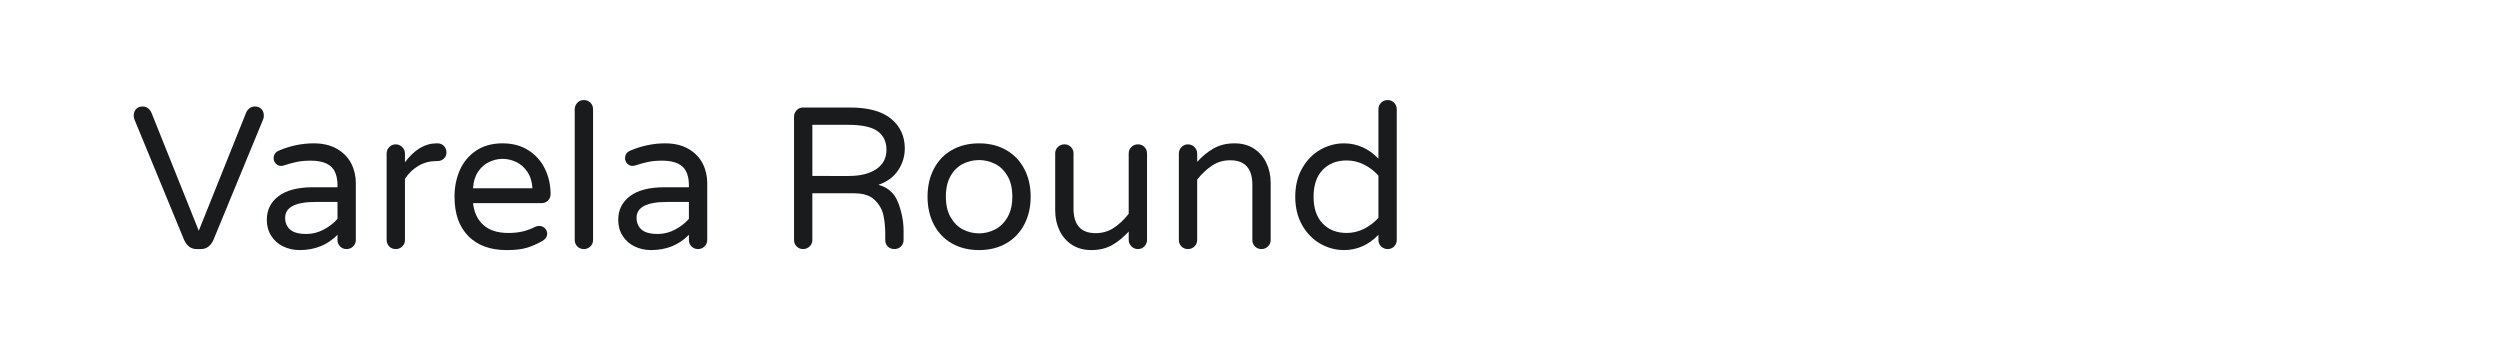
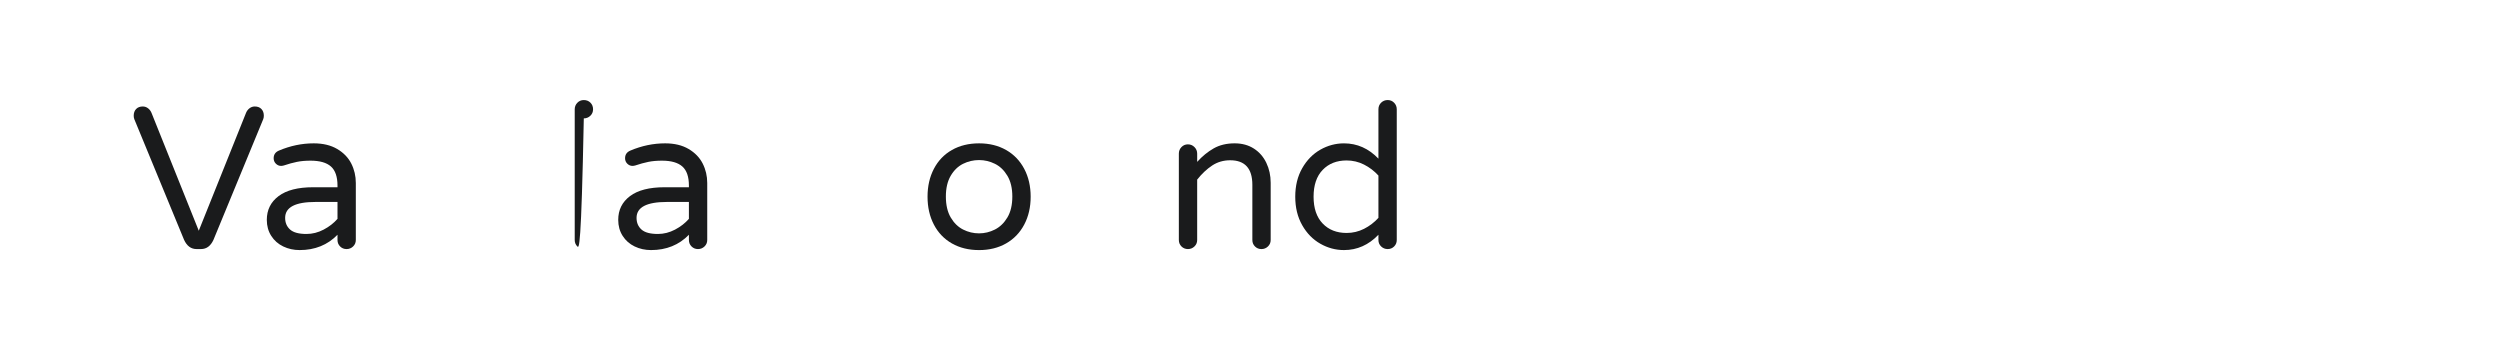
<svg xmlns="http://www.w3.org/2000/svg" version="1.1" id="图层_1" x="0px" y="0px" width="258px" height="36px" viewBox="0 0 258 36" enable-background="new 0 0 258 36" xml:space="preserve">
  <g>
    <path fill="#1A1B1C" d="M18.994,24.747l-5.133-12.448c-0.042-0.111-0.062-0.229-0.062-0.354c0-0.291,0.083-0.522,0.25-0.696   c0.167-0.173,0.395-0.26,0.686-0.26c0.194,0,0.371,0.059,0.53,0.176c0.159,0.118,0.281,0.274,0.364,0.468l4.884,12.178   l4.884-12.178c0.083-0.194,0.205-0.35,0.364-0.468c0.159-0.117,0.336-0.176,0.53-0.176c0.291,0,0.52,0.086,0.686,0.26   c0.167,0.173,0.25,0.405,0.25,0.696c0,0.125-0.021,0.243-0.062,0.354l-5.133,12.448c-0.291,0.638-0.72,0.956-1.289,0.956h-0.457   C19.714,25.703,19.285,25.385,18.994,24.747z" />
    <path fill="#1A1B1C" d="M29.229,25.434c-0.52-0.25-0.932-0.613-1.237-1.092c-0.305-0.478-0.457-1.028-0.457-1.651   c0-1.025,0.405-1.843,1.216-2.453c0.811-0.609,1.998-0.914,3.564-0.914h2.515v-0.166c0-0.914-0.225-1.572-0.675-1.974   c-0.45-0.401-1.153-0.603-2.109-0.603c-0.527,0-0.994,0.042-1.403,0.125c-0.409,0.083-0.862,0.208-1.361,0.374   c-0.111,0.028-0.201,0.042-0.27,0.042c-0.208,0-0.388-0.076-0.541-0.229c-0.152-0.152-0.229-0.339-0.229-0.561   c0-0.374,0.18-0.637,0.541-0.79c1.177-0.499,2.376-0.748,3.595-0.748c0.956,0,1.763,0.194,2.421,0.582   c0.658,0.388,1.143,0.891,1.455,1.507c0.312,0.617,0.467,1.285,0.467,2.005v5.881c0,0.263-0.093,0.485-0.28,0.665   s-0.413,0.27-0.675,0.27c-0.264,0-0.485-0.09-0.665-0.27c-0.18-0.18-0.271-0.402-0.271-0.665v-0.541   c-1.025,1.054-2.328,1.58-3.907,1.58C30.313,25.808,29.749,25.683,29.229,25.434z M33.396,23.698   c0.568-0.298,1.046-0.669,1.434-1.112v-1.745h-2.265c-2.092,0-3.138,0.547-3.138,1.642c0,0.499,0.169,0.9,0.509,1.205   c0.339,0.305,0.904,0.457,1.694,0.457C32.239,24.145,32.828,23.996,33.396,23.698z" />
-     <path fill="#1A1B1C" d="M40.171,25.434c-0.18-0.18-0.271-0.402-0.271-0.665v-8.916c0-0.263,0.09-0.488,0.271-0.675   c0.18-0.187,0.401-0.281,0.665-0.281c0.263,0,0.488,0.094,0.675,0.281s0.281,0.413,0.281,0.675v0.894   c0.969-1.302,2.057-1.953,3.263-1.953h0.104c0.263,0,0.481,0.09,0.654,0.27s0.26,0.402,0.26,0.665s-0.09,0.478-0.27,0.644   c-0.18,0.167-0.409,0.25-0.686,0.25h-0.104c-0.665,0-1.275,0.163-1.829,0.488c-0.554,0.326-1.018,0.772-1.392,1.341v6.317   c0,0.263-0.094,0.485-0.281,0.665s-0.413,0.27-0.675,0.27C40.573,25.703,40.351,25.613,40.171,25.434z" />
-     <path fill="#1A1B1C" d="M48.329,24.363c-0.949-0.963-1.424-2.317-1.424-4.063c0-0.983,0.18-1.891,0.541-2.722   c0.36-0.832,0.914-1.503,1.663-2.016c0.748-0.512,1.669-0.769,2.764-0.769c1.025,0,1.912,0.239,2.66,0.717   c0.749,0.478,1.316,1.115,1.705,1.912c0.388,0.797,0.582,1.666,0.582,2.608c0,0.263-0.086,0.484-0.26,0.665   c-0.173,0.18-0.405,0.27-0.696,0.27h-7.045c0.111,0.971,0.471,1.726,1.081,2.266c0.609,0.54,1.461,0.811,2.556,0.811   c0.582,0,1.091-0.056,1.528-0.166c0.436-0.111,0.862-0.271,1.278-0.479c0.111-0.055,0.235-0.083,0.374-0.083   c0.222,0,0.416,0.076,0.582,0.229c0.166,0.152,0.25,0.347,0.25,0.582c0,0.305-0.18,0.562-0.541,0.769   c-0.541,0.306-1.074,0.534-1.6,0.687c-0.527,0.152-1.206,0.229-2.037,0.229C50.597,25.808,49.277,25.326,48.329,24.363z    M54.948,19.427c-0.042-0.678-0.218-1.246-0.53-1.703c-0.312-0.458-0.696-0.793-1.153-1.008s-0.921-0.322-1.393-0.322   s-0.935,0.107-1.392,0.322c-0.458,0.215-0.838,0.55-1.143,1.008c-0.305,0.457-0.478,1.025-0.52,1.703H54.948z" />
-     <path fill="#1A1B1C" d="M59.582,25.434c-0.18-0.18-0.271-0.402-0.271-0.665V11.281c0-0.263,0.09-0.488,0.271-0.675   c0.18-0.187,0.401-0.28,0.665-0.28c0.277,0,0.505,0.09,0.686,0.27s0.271,0.409,0.271,0.686v13.488c0,0.263-0.094,0.485-0.281,0.665   s-0.413,0.27-0.675,0.27C59.983,25.703,59.762,25.613,59.582,25.434z" />
+     <path fill="#1A1B1C" d="M59.582,25.434c-0.18-0.18-0.271-0.402-0.271-0.665V11.281c0-0.263,0.09-0.488,0.271-0.675   c0.18-0.187,0.401-0.28,0.665-0.28c0.277,0,0.505,0.09,0.686,0.27s0.271,0.409,0.271,0.686c0,0.263-0.094,0.485-0.281,0.665   s-0.413,0.27-0.675,0.27C59.983,25.703,59.762,25.613,59.582,25.434z" />
    <path fill="#1A1B1C" d="M65.495,25.434c-0.52-0.25-0.932-0.613-1.237-1.092c-0.305-0.478-0.457-1.028-0.457-1.651   c0-1.025,0.405-1.843,1.216-2.453c0.811-0.609,1.998-0.914,3.564-0.914h2.515v-0.166c0-0.914-0.225-1.572-0.675-1.974   c-0.45-0.401-1.153-0.603-2.109-0.603c-0.527,0-0.994,0.042-1.403,0.125c-0.409,0.083-0.862,0.208-1.361,0.374   c-0.111,0.028-0.201,0.042-0.27,0.042c-0.208,0-0.388-0.076-0.541-0.229c-0.152-0.152-0.229-0.339-0.229-0.561   c0-0.374,0.18-0.637,0.541-0.79c1.177-0.499,2.376-0.748,3.595-0.748c0.956,0,1.763,0.194,2.421,0.582   c0.658,0.388,1.143,0.891,1.455,1.507c0.312,0.617,0.467,1.285,0.467,2.005v5.881c0,0.263-0.093,0.485-0.28,0.665   s-0.413,0.27-0.675,0.27c-0.264,0-0.485-0.09-0.665-0.27c-0.18-0.18-0.271-0.402-0.271-0.665v-0.541   c-1.025,1.054-2.328,1.58-3.907,1.58C66.579,25.808,66.014,25.683,65.495,25.434z M69.661,23.698   c0.568-0.298,1.046-0.669,1.434-1.112v-1.745H68.83c-2.092,0-3.138,0.547-3.138,1.642c0,0.499,0.169,0.9,0.509,1.205   c0.339,0.305,0.904,0.457,1.694,0.457C68.504,24.145,69.093,23.996,69.661,23.698z" />
-     <path fill="#1A1B1C" d="M82.214,25.434c-0.18-0.18-0.27-0.402-0.27-0.665V12.05c0-0.263,0.09-0.488,0.27-0.675   c0.18-0.187,0.402-0.281,0.665-0.281h4.842c1.884,0,3.297,0.388,4.24,1.164c0.942,0.776,1.413,1.794,1.413,3.055   c0,0.831-0.232,1.59-0.696,2.275c-0.464,0.686-1.14,1.182-2.026,1.486c0.998,0.264,1.68,0.883,2.047,1.859   c0.367,0.978,0.551,1.937,0.551,2.879v0.956c0,0.263-0.09,0.485-0.271,0.665s-0.402,0.27-0.665,0.27   c-0.291,0-0.523-0.086-0.696-0.26c-0.173-0.173-0.26-0.397-0.26-0.675v-0.624c0-0.692-0.062-1.333-0.187-1.922   c-0.125-0.589-0.423-1.115-0.894-1.58c-0.471-0.464-1.185-0.695-2.141-0.695h-4.302v4.821c0,0.263-0.094,0.485-0.281,0.665   s-0.412,0.27-0.675,0.27S82.394,25.613,82.214,25.434z M87.597,18.16c1.191,0,2.137-0.236,2.836-0.707   c0.7-0.471,1.05-1.136,1.05-1.995c0-0.832-0.301-1.469-0.904-1.912c-0.603-0.443-1.631-0.665-3.086-0.665h-3.658v5.279H87.597z" />
    <path fill="#1A1B1C" d="M98.237,25.122c-0.804-0.458-1.423-1.105-1.86-1.943s-0.655-1.798-0.655-2.879   c0-1.08,0.218-2.039,0.655-2.877s1.056-1.486,1.86-1.943c0.803-0.457,1.739-0.686,2.806-0.686c1.053,0,1.981,0.229,2.785,0.686   s1.427,1.105,1.871,1.943s0.665,1.797,0.665,2.877c0,1.081-0.222,2.041-0.665,2.879s-1.067,1.485-1.871,1.943   c-0.804,0.457-1.732,0.686-2.785,0.686C99.976,25.808,99.04,25.579,98.237,25.122z M102.674,23.688   c0.52-0.263,0.949-0.679,1.289-1.247c0.339-0.567,0.509-1.288,0.509-2.161c0-0.858-0.17-1.572-0.509-2.14   c-0.34-0.568-0.769-0.98-1.289-1.236s-1.063-0.385-1.631-0.385c-0.582,0-1.133,0.128-1.652,0.385s-0.945,0.668-1.278,1.236   c-0.333,0.568-0.499,1.282-0.499,2.14c0,0.873,0.167,1.594,0.499,2.161c0.333,0.568,0.758,0.984,1.278,1.247   c0.52,0.264,1.07,0.395,1.652,0.395C101.61,24.082,102.154,23.951,102.674,23.688z" />
-     <path fill="#1A1B1C" d="M110.633,25.268c-0.562-0.36-0.991-0.853-1.289-1.476c-0.298-0.624-0.447-1.31-0.447-2.058v-5.902   c0-0.263,0.093-0.485,0.28-0.665s0.412-0.271,0.675-0.271s0.485,0.09,0.665,0.271s0.271,0.402,0.271,0.665v5.694   c0,1.69,0.762,2.535,2.286,2.535c0.692,0,1.312-0.18,1.86-0.54s1.063-0.845,1.548-1.455v-6.234c0-0.263,0.093-0.485,0.281-0.665   c0.187-0.18,0.412-0.271,0.675-0.271c0.263,0,0.485,0.09,0.665,0.271c0.18,0.18,0.27,0.402,0.27,0.665v8.915   c0,0.264-0.09,0.489-0.27,0.676c-0.18,0.188-0.402,0.28-0.665,0.28c-0.264,0-0.488-0.093-0.675-0.28   c-0.188-0.187-0.281-0.412-0.281-0.676v-0.852c-0.527,0.582-1.095,1.046-1.704,1.393c-0.61,0.346-1.33,0.52-2.162,0.52   C111.855,25.808,111.194,25.627,110.633,25.268z" />
    <path fill="#1A1B1C" d="M121.928,25.434c-0.18-0.18-0.271-0.402-0.271-0.665v-8.916c0-0.263,0.09-0.488,0.271-0.675   c0.18-0.187,0.401-0.281,0.665-0.281c0.263,0,0.488,0.094,0.675,0.281s0.281,0.413,0.281,0.675v0.852   c0.526-0.582,1.094-1.046,1.704-1.392c0.609-0.346,1.33-0.52,2.161-0.52c0.762,0,1.424,0.18,1.985,0.54   c0.562,0.36,0.99,0.852,1.288,1.476c0.299,0.624,0.447,1.31,0.447,2.058v5.902c0,0.263-0.094,0.485-0.281,0.665   c-0.187,0.18-0.411,0.27-0.675,0.27c-0.263,0-0.485-0.09-0.665-0.27s-0.27-0.402-0.27-0.665v-5.694c0-1.69-0.763-2.535-2.287-2.535   c-0.693,0-1.313,0.18-1.86,0.54c-0.548,0.361-1.063,0.845-1.548,1.455v6.234c0,0.263-0.094,0.485-0.281,0.665   s-0.413,0.27-0.675,0.27C122.33,25.703,122.108,25.613,121.928,25.434z" />
    <path fill="#1A1B1C" d="M136.258,25.152c-0.769-0.436-1.393-1.073-1.87-1.911c-0.479-0.839-0.718-1.819-0.718-2.941   s0.239-2.102,0.718-2.94c0.478-0.838,1.102-1.476,1.87-1.912s1.583-0.654,2.442-0.654c1.357,0,2.542,0.526,3.554,1.579v-5.092   c0-0.277,0.093-0.505,0.28-0.686c0.187-0.18,0.412-0.27,0.676-0.27c0.263,0,0.484,0.093,0.665,0.28   c0.18,0.187,0.27,0.413,0.27,0.675v13.488c0,0.263-0.09,0.485-0.27,0.665c-0.181,0.18-0.402,0.27-0.665,0.27   c-0.264,0-0.489-0.09-0.676-0.27c-0.188-0.18-0.28-0.402-0.28-0.665v-0.541c-1.012,1.054-2.196,1.58-3.554,1.58   C137.841,25.808,137.026,25.589,136.258,25.152z M140.768,23.615c0.562-0.284,1.057-0.662,1.486-1.133v-4.364   c-0.43-0.471-0.925-0.849-1.486-1.133c-0.562-0.284-1.16-0.426-1.798-0.426c-1.025,0-1.85,0.326-2.473,0.977   c-0.624,0.651-0.936,1.573-0.936,2.763c0,1.192,0.312,2.113,0.936,2.765c0.623,0.651,1.447,0.977,2.473,0.977   C139.607,24.041,140.206,23.899,140.768,23.615z" />
  </g>
</svg>